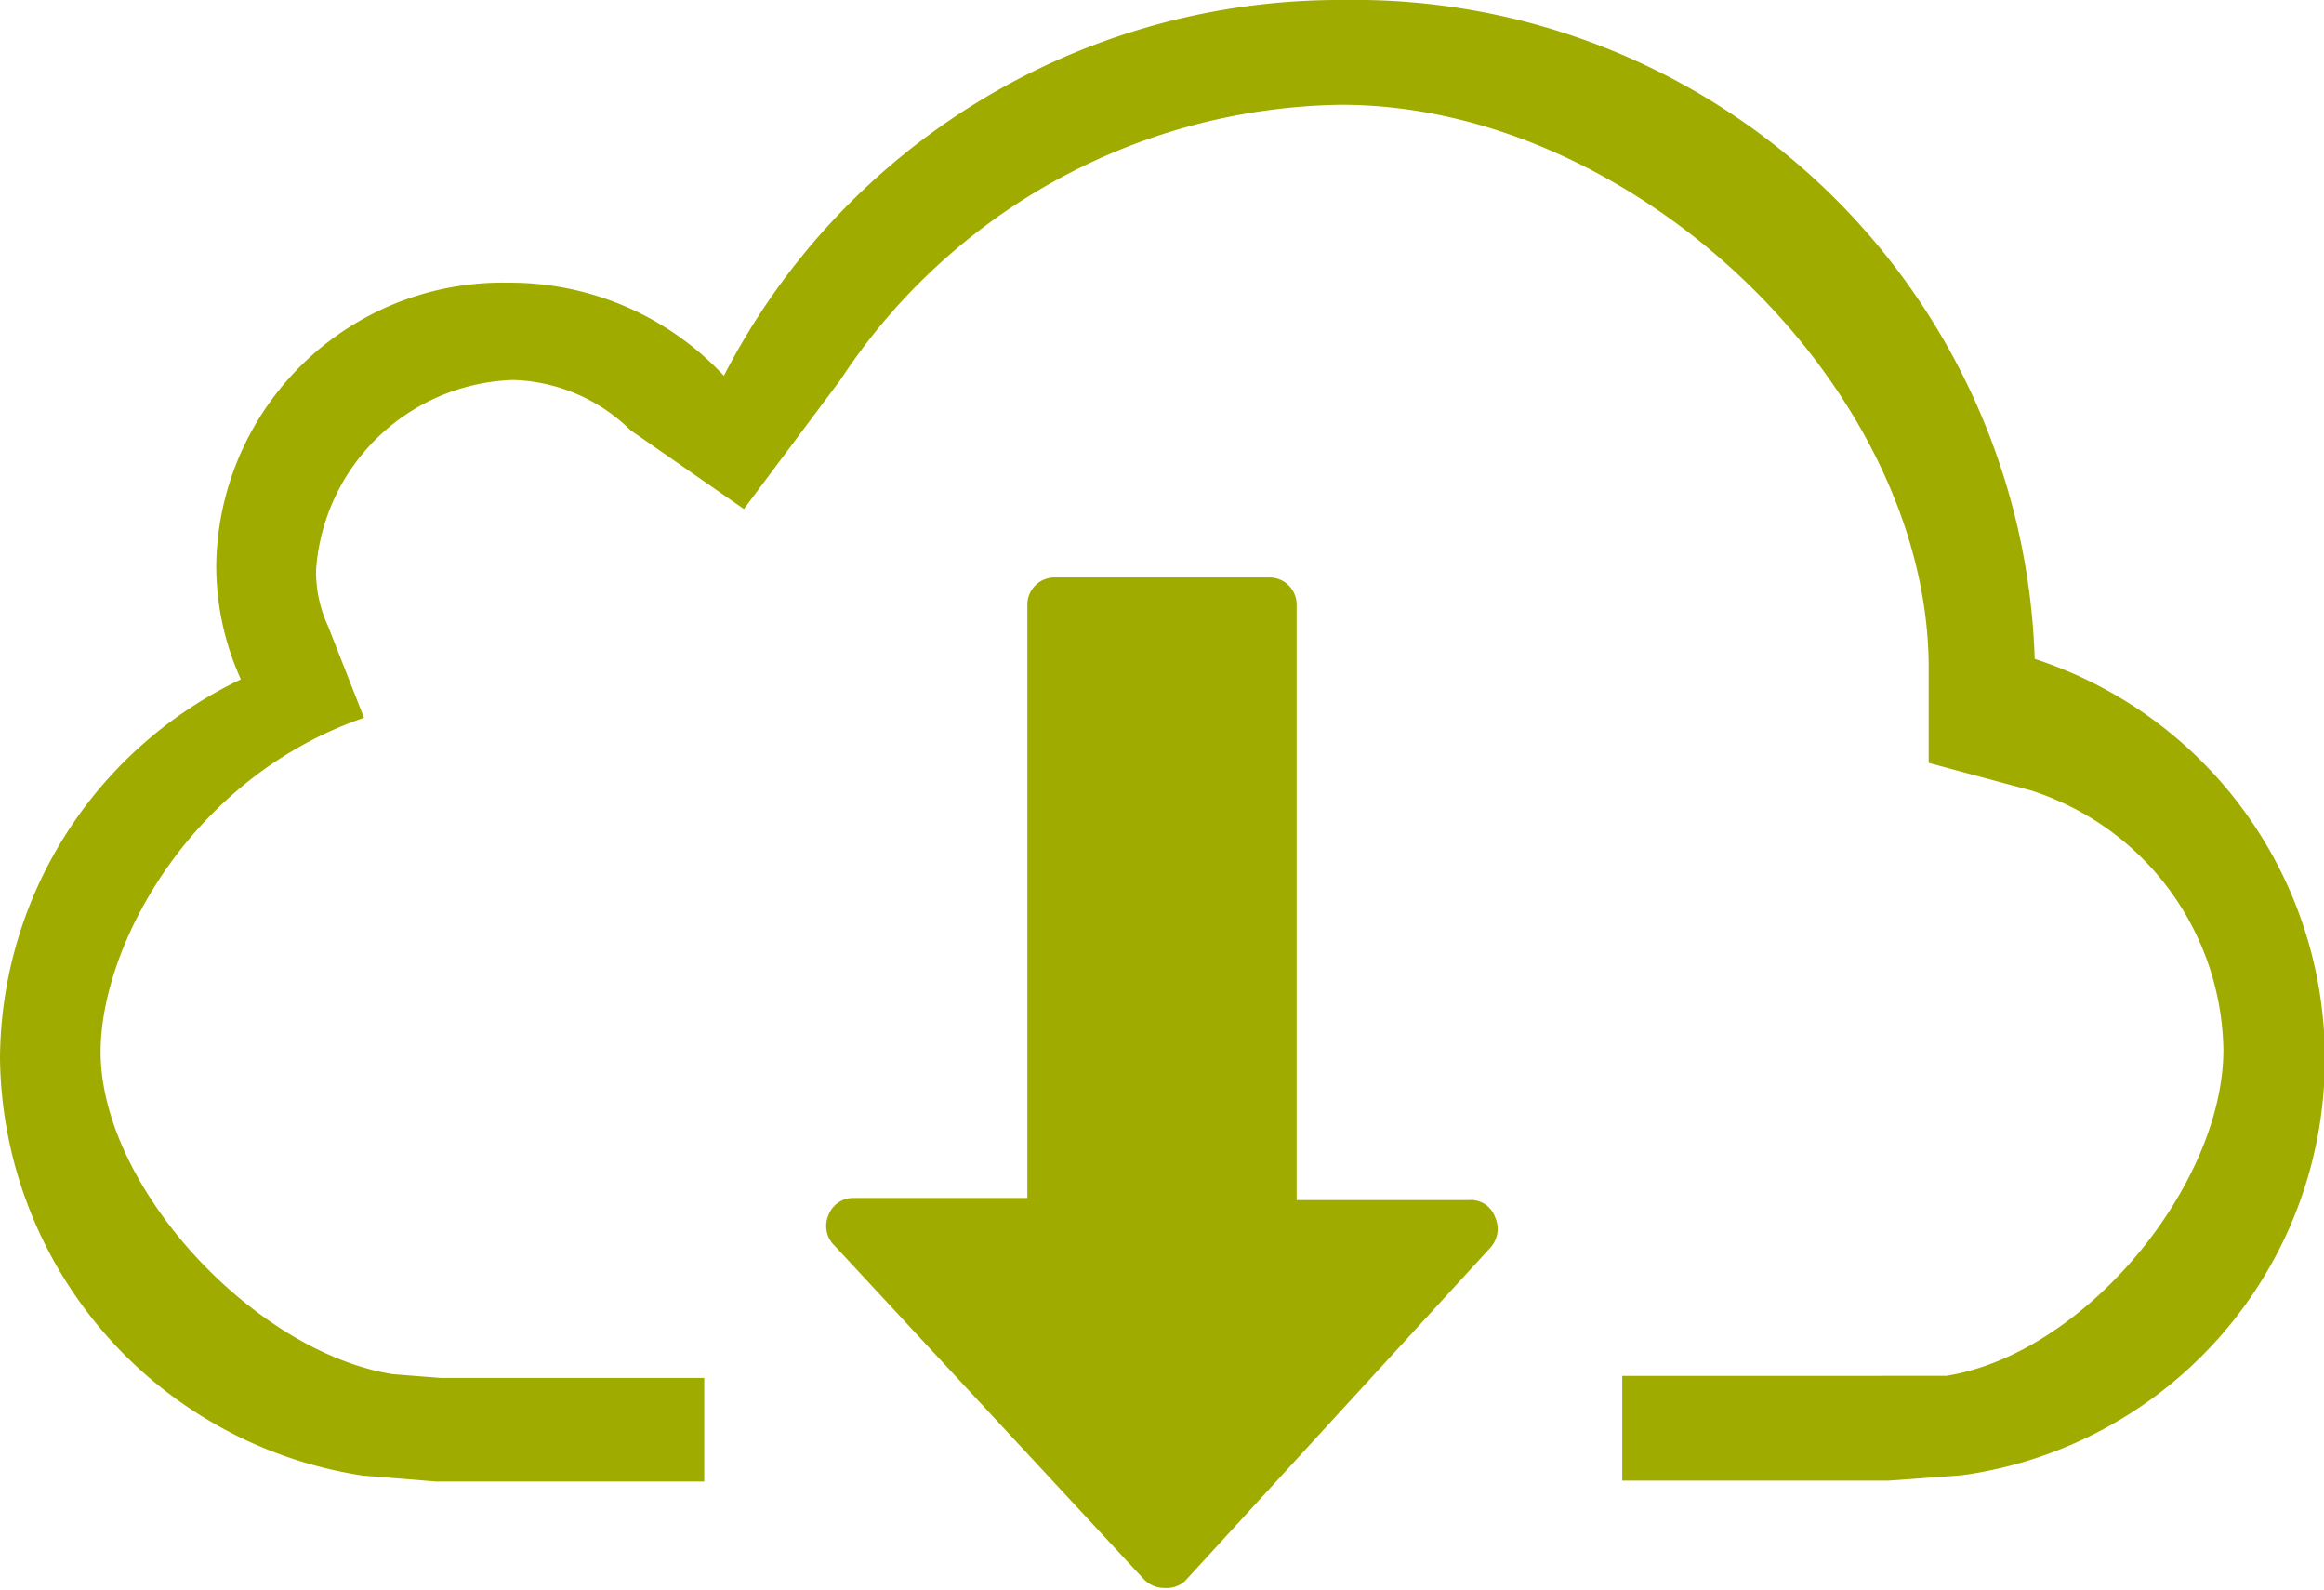
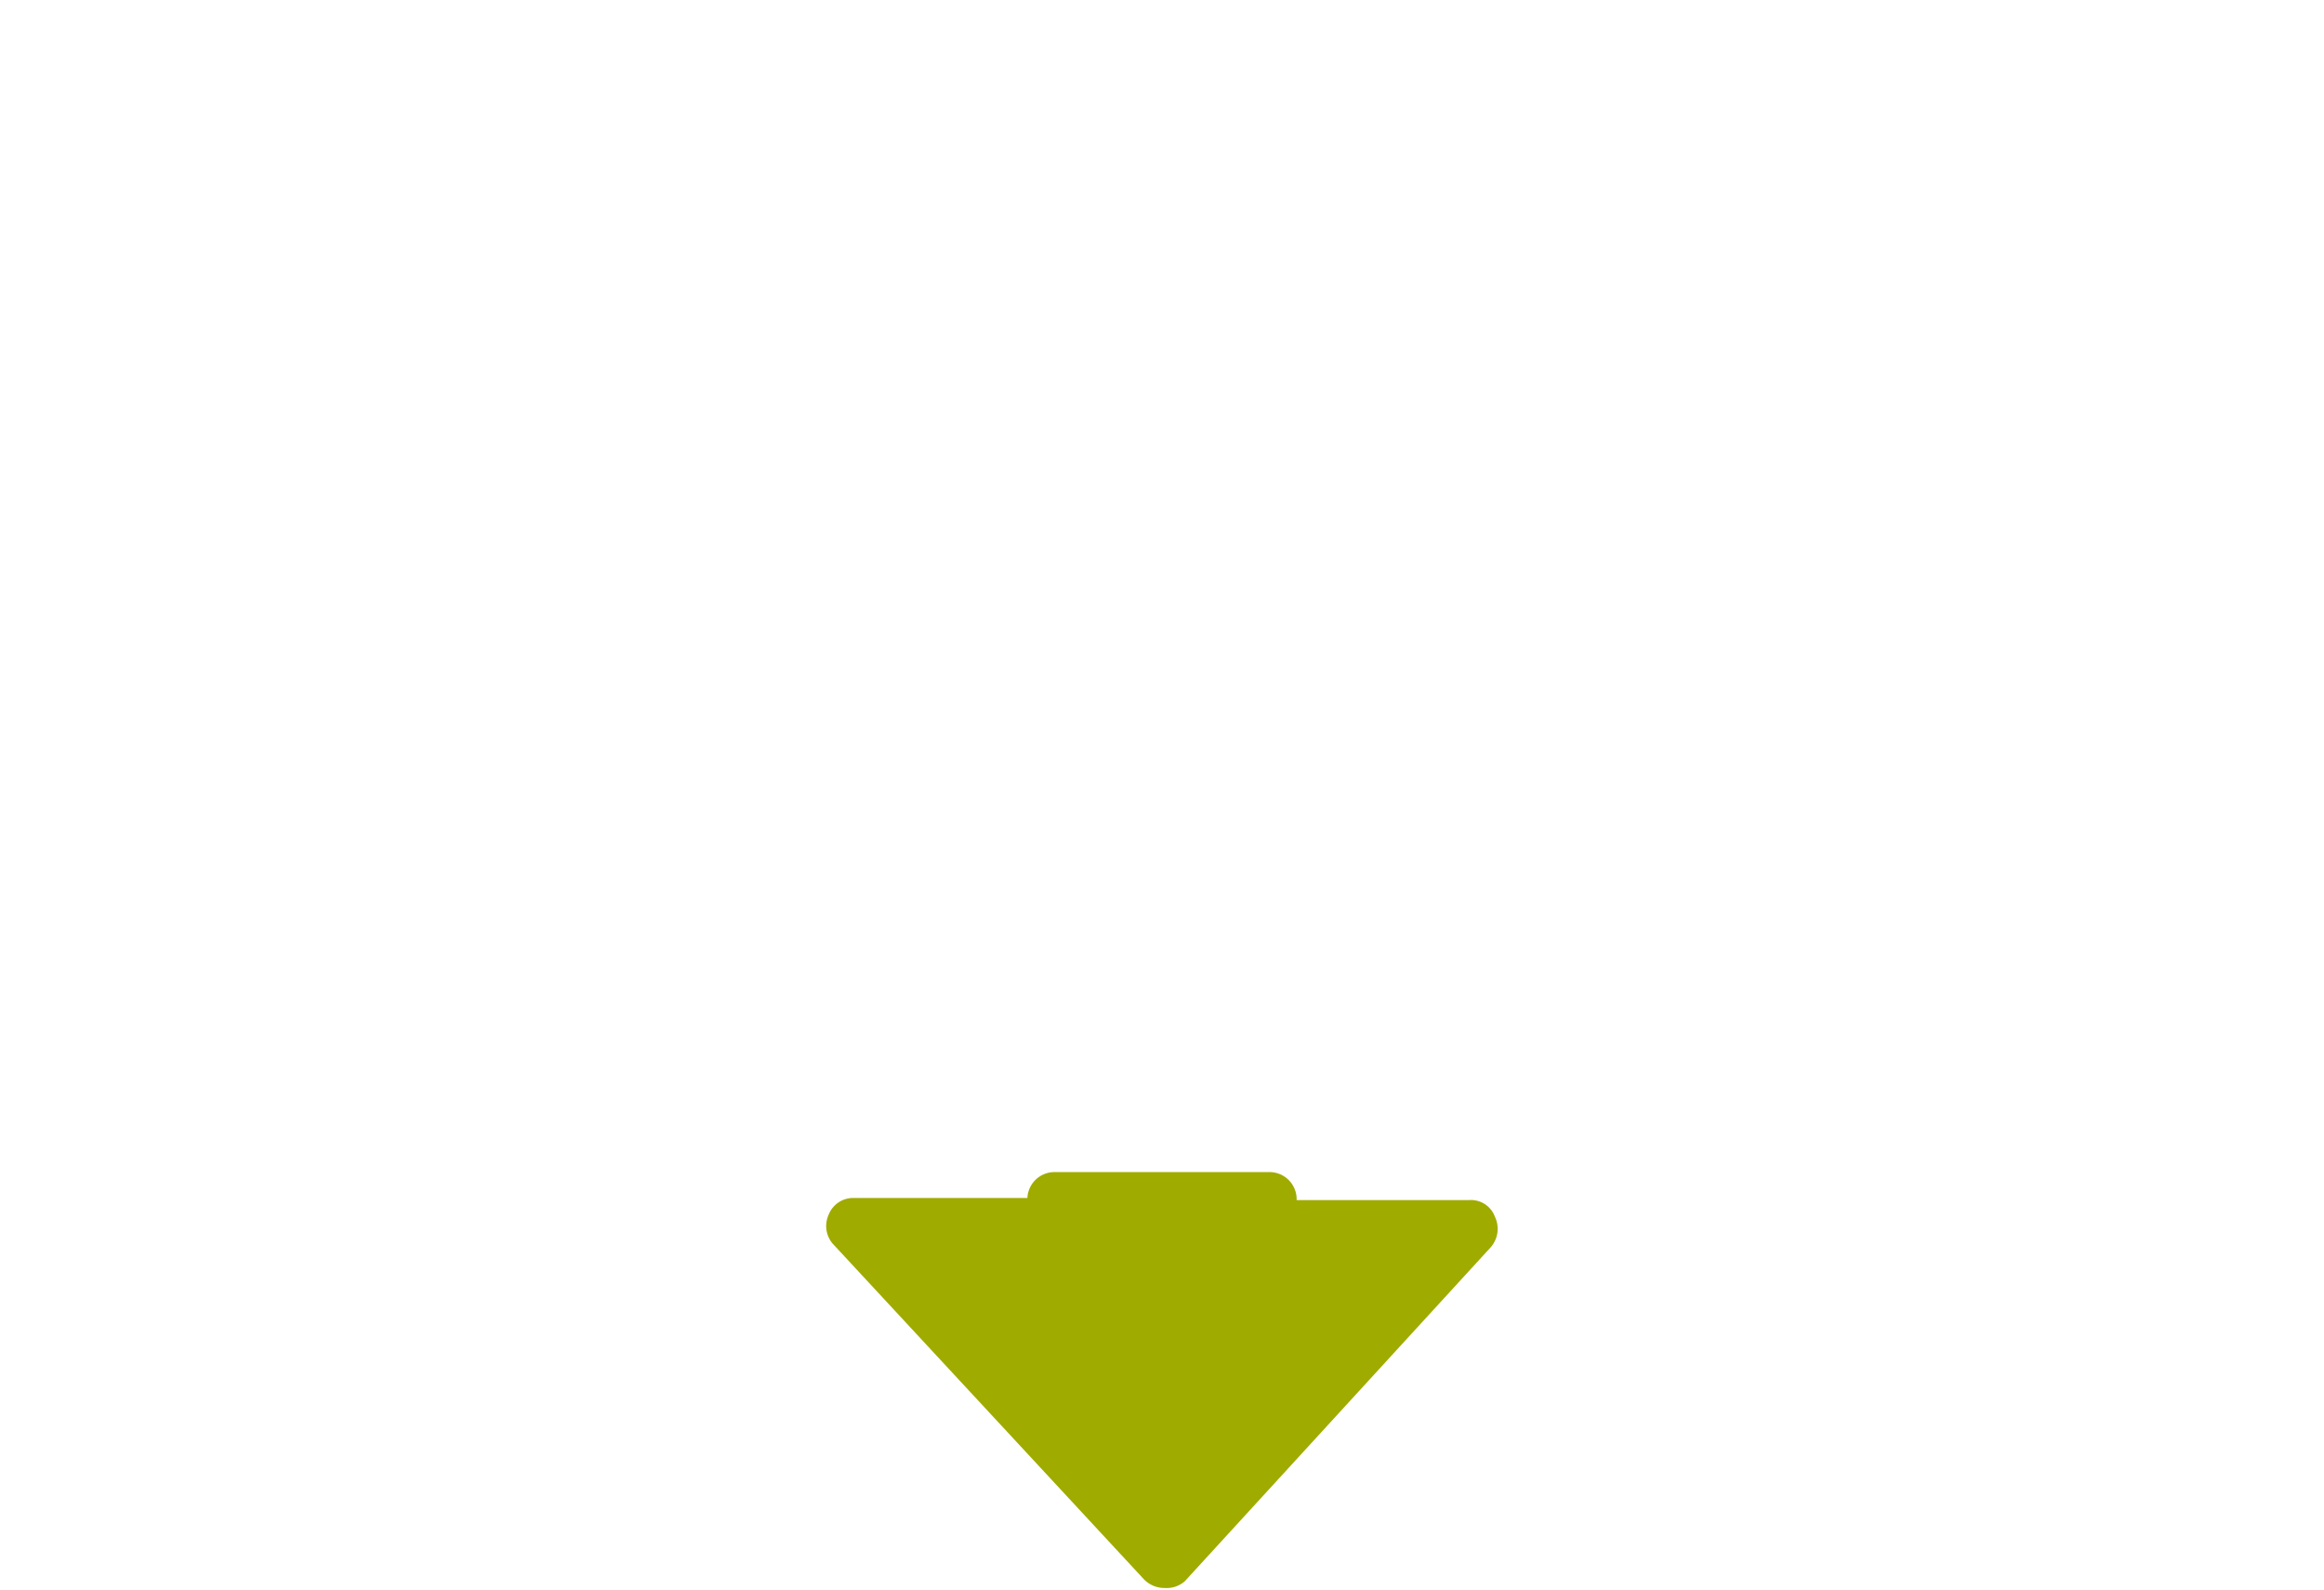
<svg xmlns="http://www.w3.org/2000/svg" id="Capa_1" data-name="Capa 1" width="55.67" height="38.08" viewBox="0 0 55.67 38.08">
  <defs>
    <style>
      .cls-1 {
        fill: #a0ab00;
      }
    </style>
  </defs>
  <title>ic-descargar</title>
  <g>
-     <path class="cls-1" d="M0,25.34a10.23,10.23,0,0,0,8.7,10l1.74,0.14h6.43V33H10.56l-1.15-.09c-3.33-.53-7-4.49-7-7.72,0-2.53,2.15-6.57,6.31-8L7.86,15a3.14,3.14,0,0,1-.29-1.33A4.89,4.89,0,0,1,12.29,9.1,4.17,4.17,0,0,1,15.1,10.3l2.72,1.89L20.13,9.1a14.59,14.59,0,0,1,12-6.59c7,0,14,6.7,14.07,13.39v2.37l2.45,0.66a6.63,6.63,0,0,1,4.61,6.21c0,3.23-3.31,7.28-6.64,7.81H38.86v2.51h6.37L47,35.33a10.07,10.07,0,0,0,1.74-19.55A16.3,16.3,0,0,0,32.18,0,16.58,16.58,0,0,0,17.34,9a7,7,0,0,0-5.16-2.23,6.86,6.86,0,0,0-7,6.76,6.59,6.59,0,0,0,.59,2.74A10.12,10.12,0,0,0,0,25.34Z" />
-     <path class="cls-1" d="M28.38,37.87l7.33-8a0.67,0.67,0,0,0,.1-0.73,0.61,0.61,0,0,0-.61-0.4H31.06V14.5a0.65,0.65,0,0,0-.67-0.67H25.28a0.65,0.65,0,0,0-.67.67V28.69H20.46a0.63,0.63,0,0,0-.61.4,0.65,0.65,0,0,0,.13.73l7.42,8a0.68,0.68,0,0,0,.5.21A0.66,0.66,0,0,0,28.38,37.87Z" />
+     <path class="cls-1" d="M28.38,37.87l7.33-8a0.67,0.67,0,0,0,.1-0.73,0.61,0.61,0,0,0-.61-0.4H31.06a0.65,0.65,0,0,0-.67-0.67H25.28a0.65,0.65,0,0,0-.67.67V28.69H20.46a0.63,0.63,0,0,0-.61.4,0.65,0.65,0,0,0,.13.73l7.42,8a0.68,0.68,0,0,0,.5.21A0.66,0.66,0,0,0,28.38,37.87Z" />
  </g>
</svg>